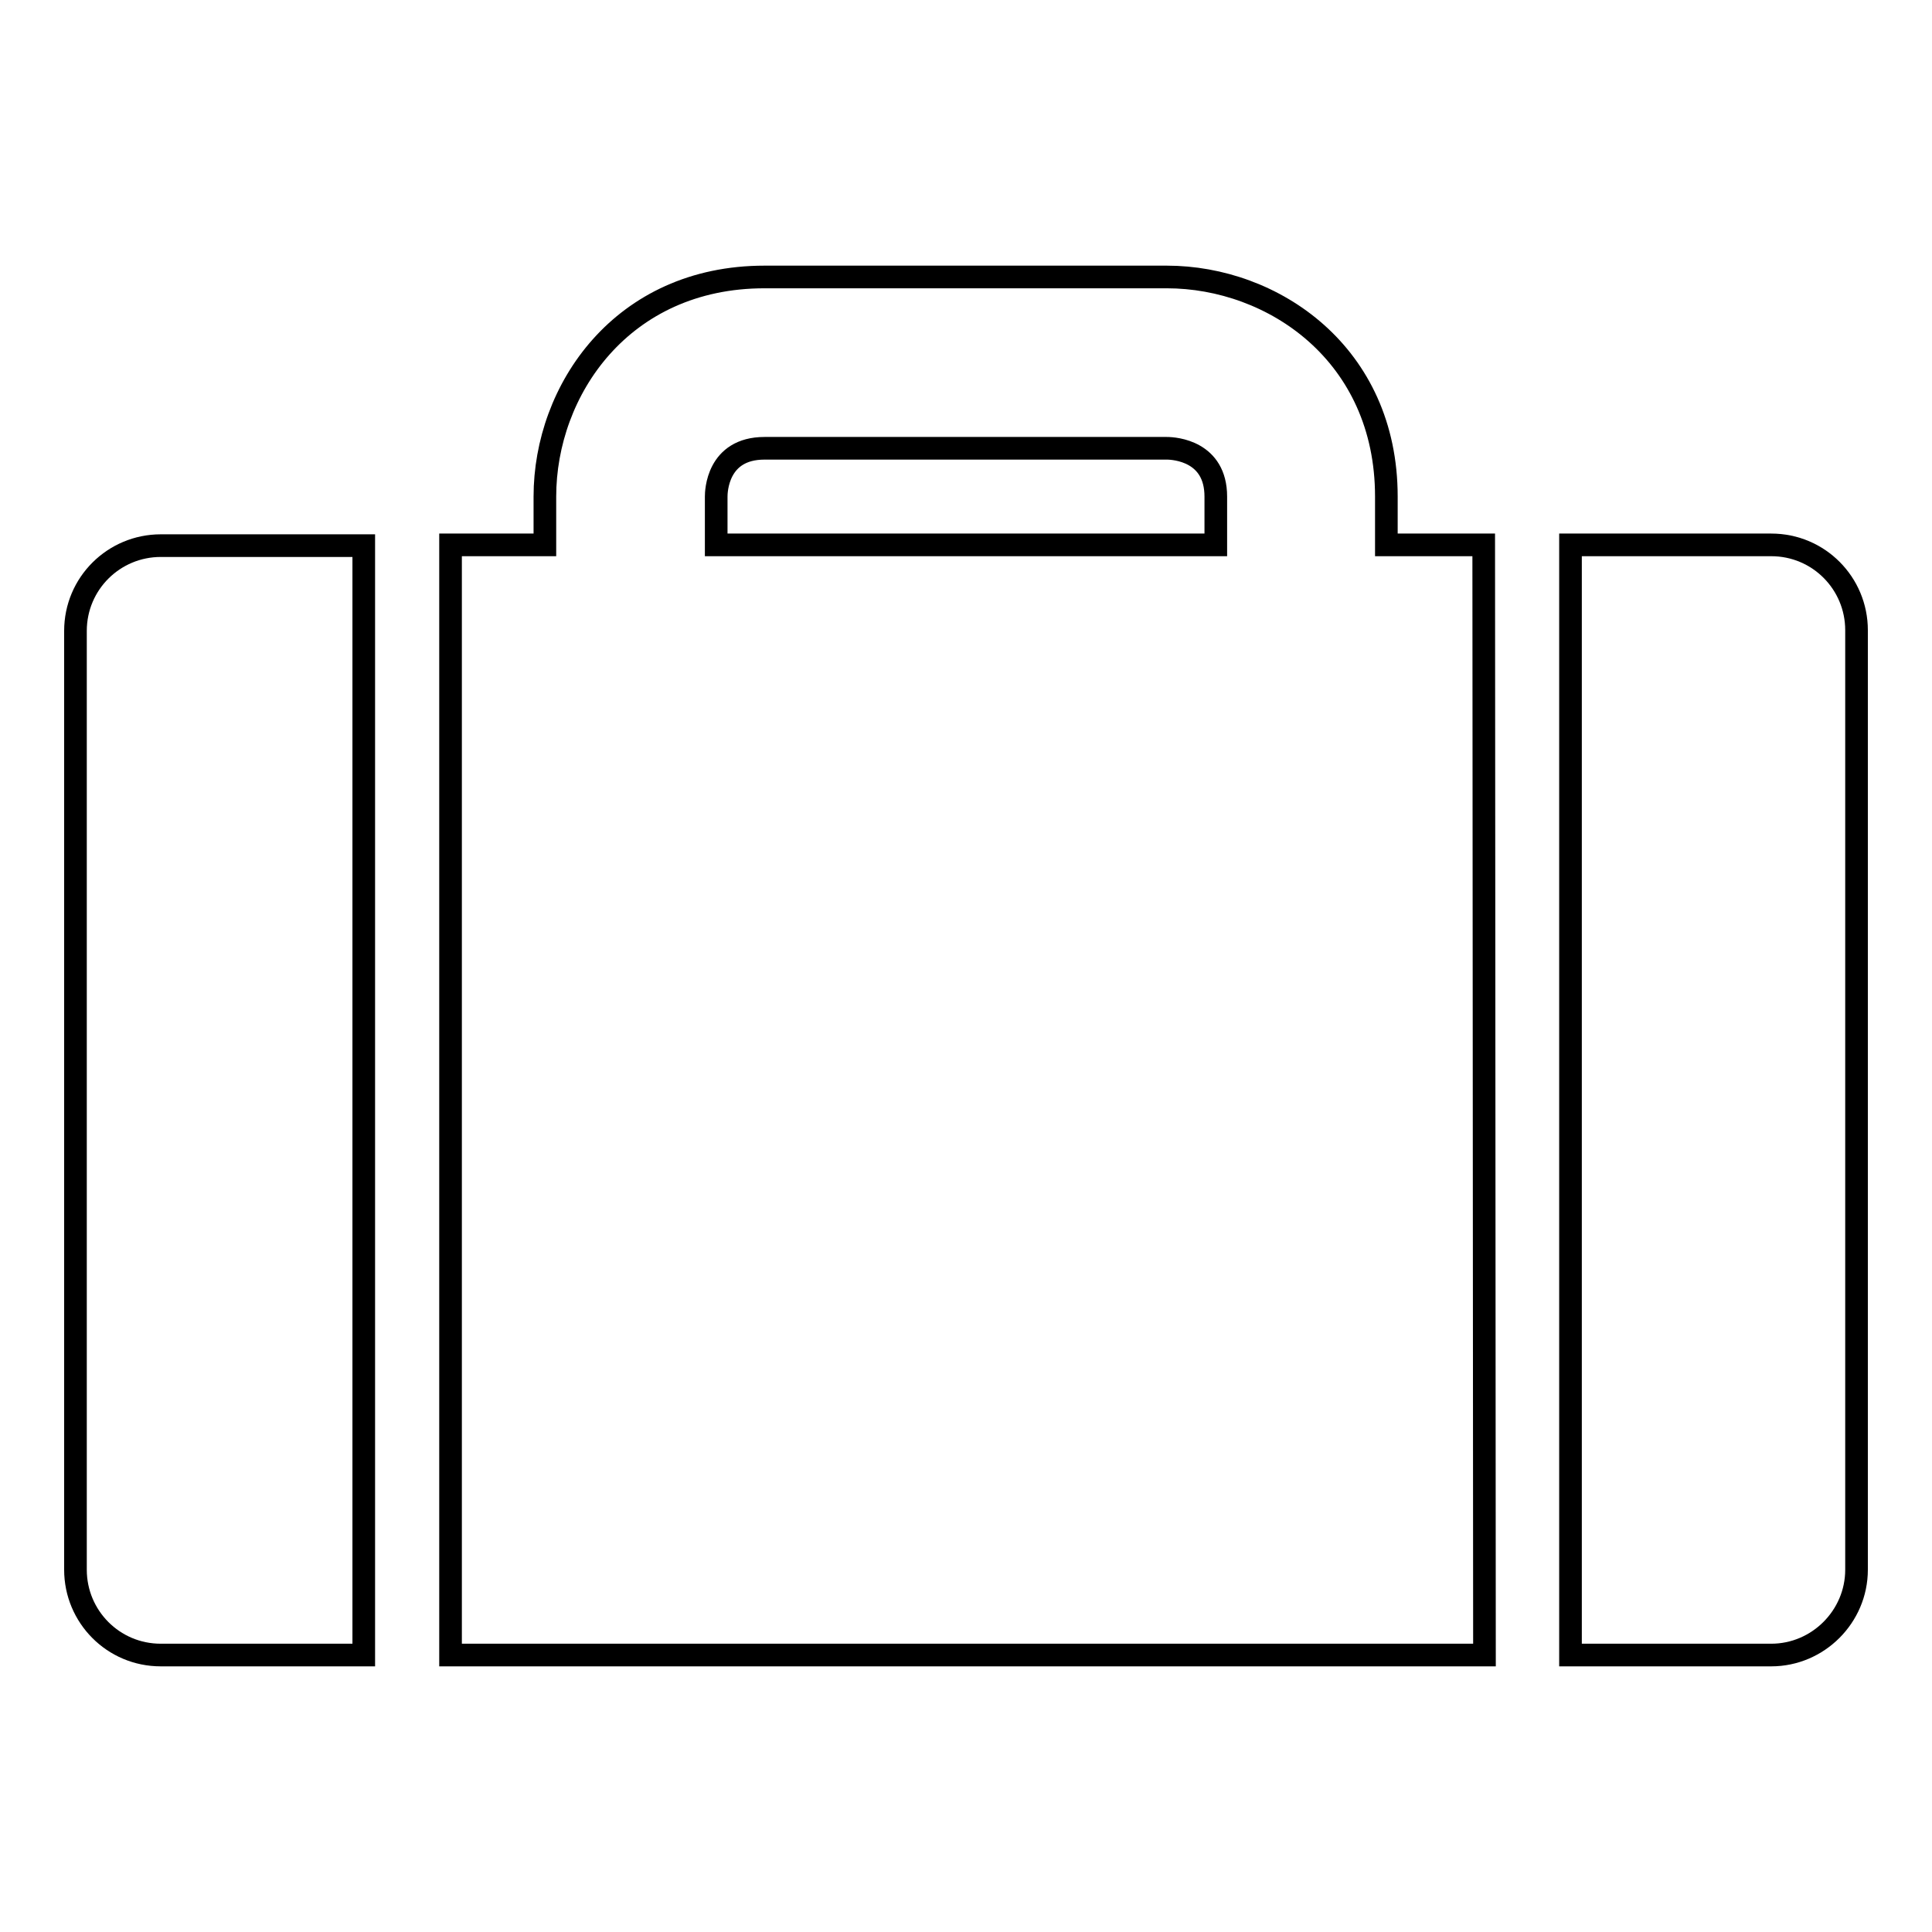
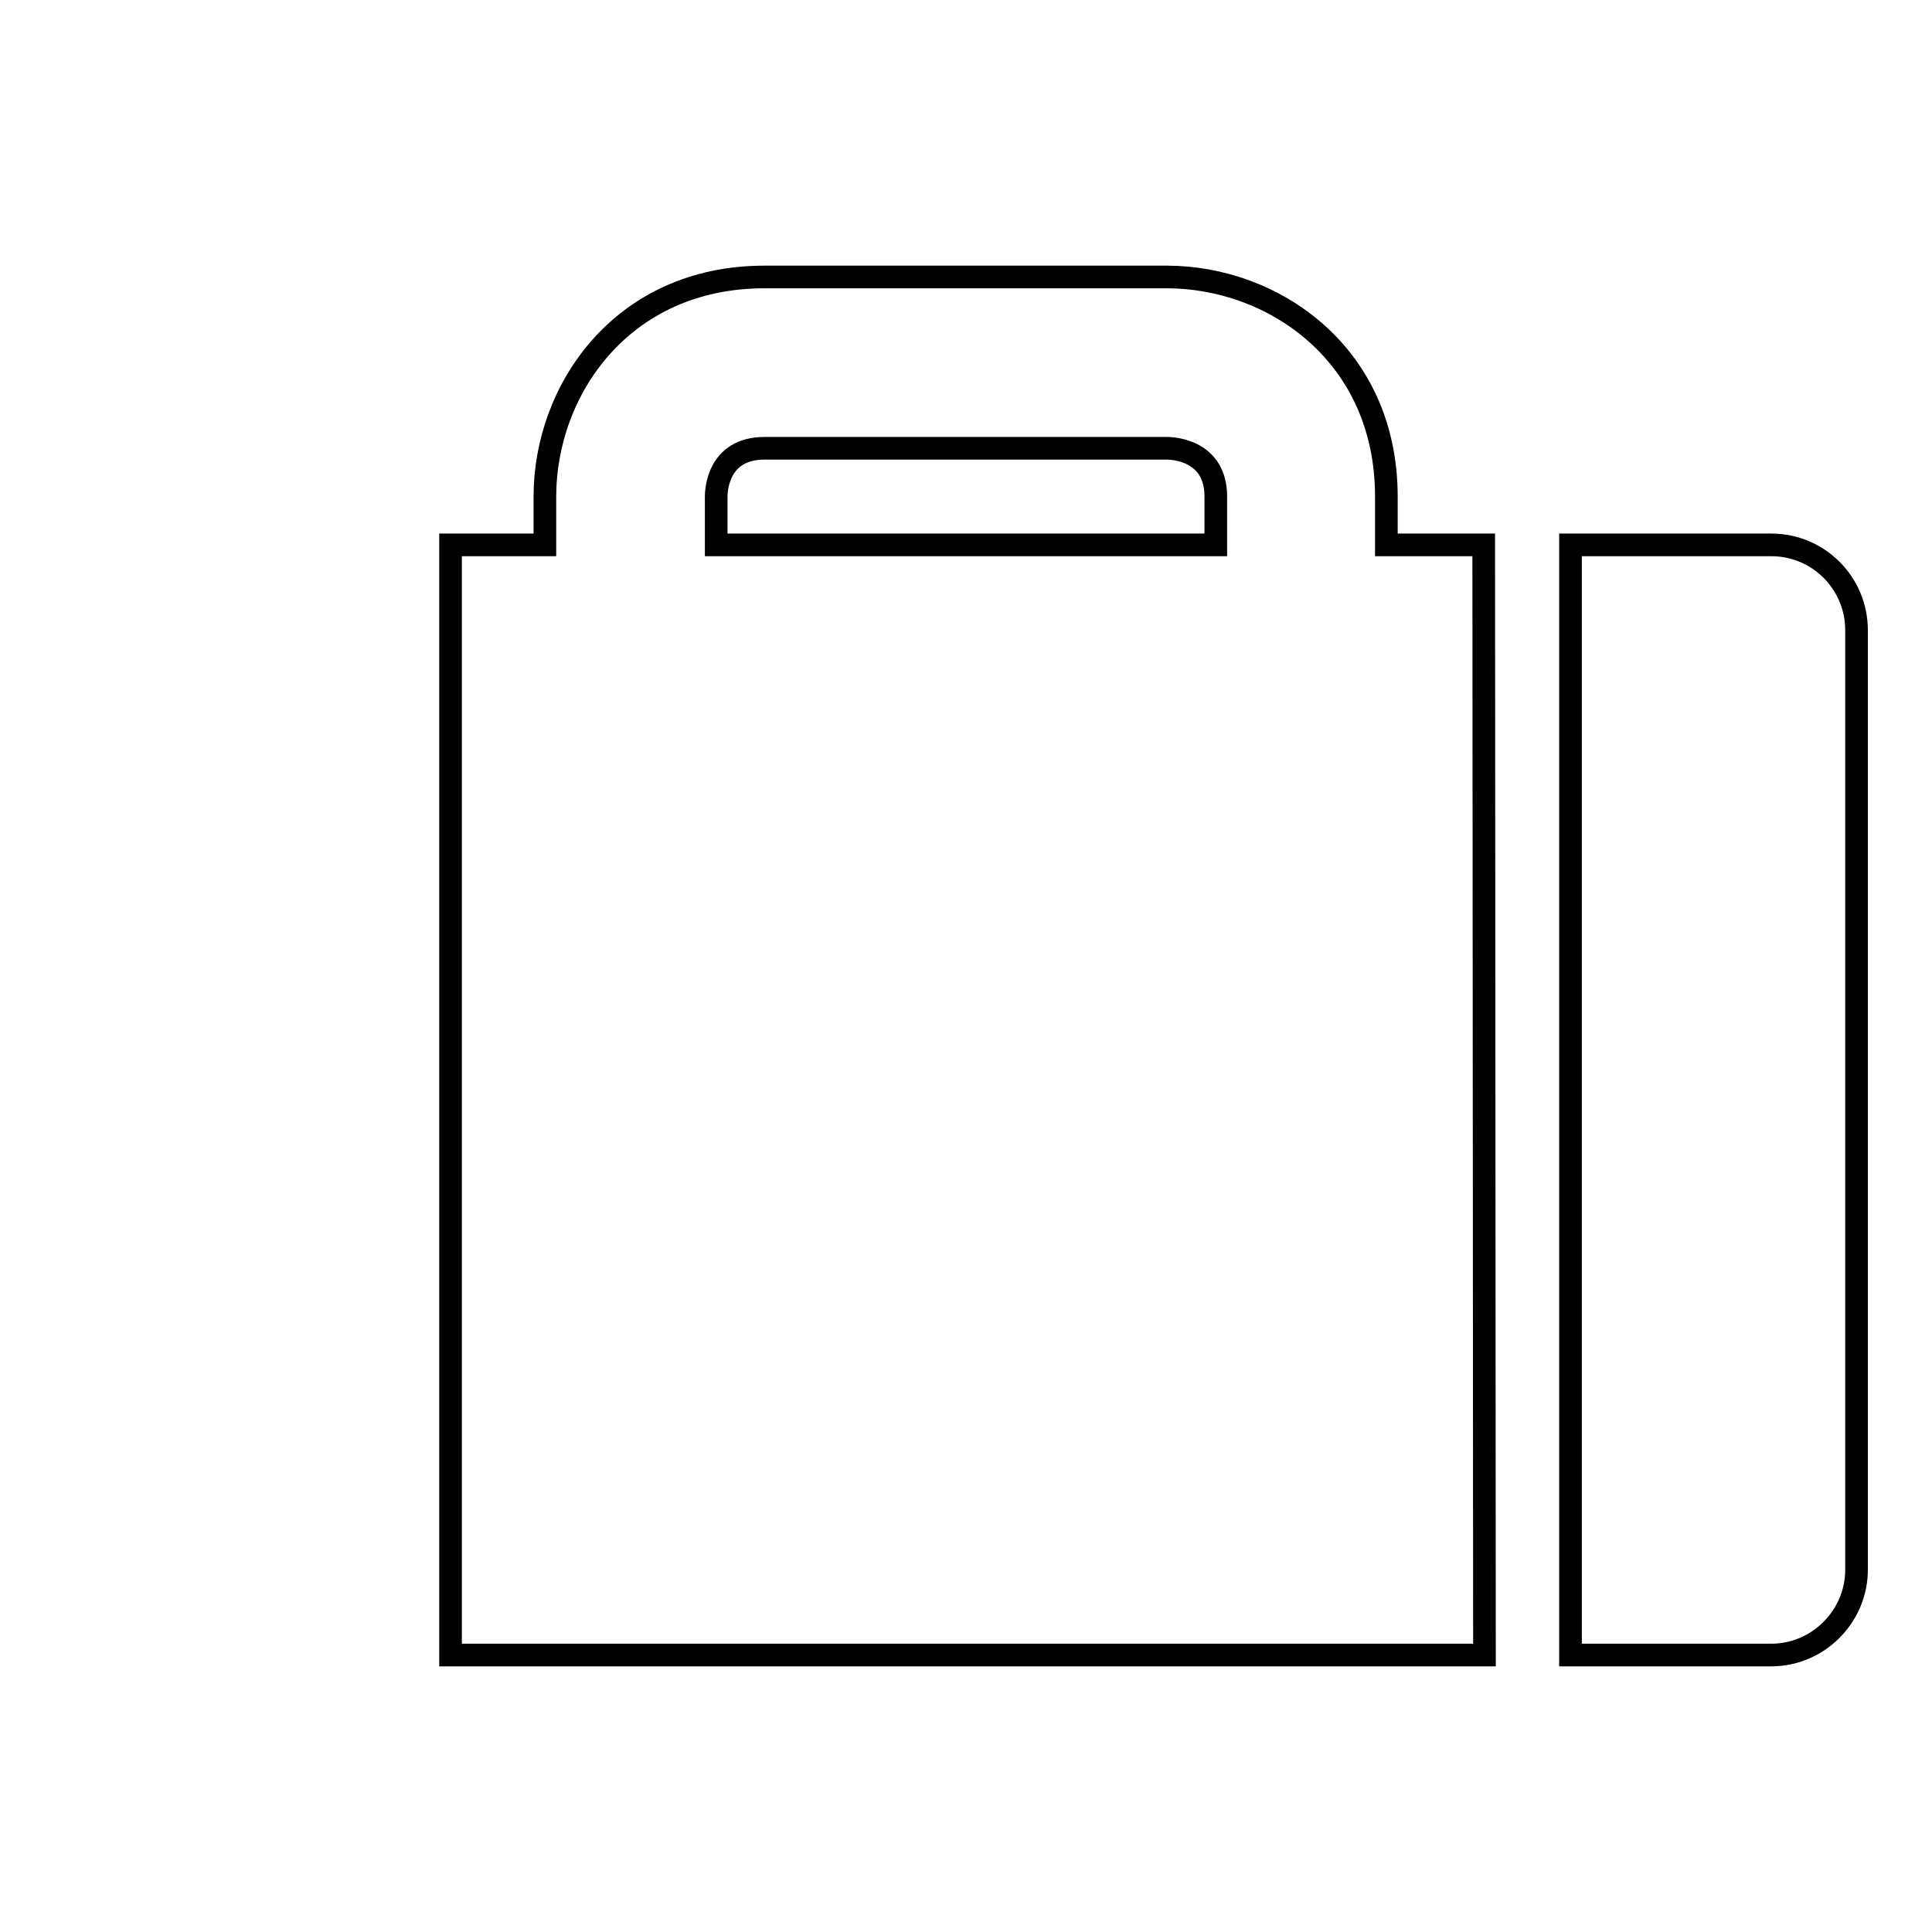
<svg xmlns="http://www.w3.org/2000/svg" version="1.1" x="0px" y="0px" viewBox="0 0 256 256" enable-background="new 0 0 256 256" xml:space="preserve">
  <g>
    <g>
      <path stroke-width="3" fill-opacity="0" stroke="#000000" d="M234.7,219.3h-26.6V72.2h26.6c6.3,0,11.3,5.1,11.3,11.3V208C246,214.2,240.9,219.3,234.7,219.3z" />
      <path stroke-width="3" fill-opacity="0" stroke="#000000" d="M196.7,219.3h-137V72.2h12.5v-6.4c0-14.1,10.2-29.1,29.1-29.1h53.3c14.1,0,29.1,10.2,29.1,29.1v6.4h12.9L196.7,219.3L196.7,219.3z M94.9,72.2h66.2v-6.4c0-6-5.4-6.4-6.5-6.4h-53.3c-6.3,0-6.4,5.8-6.4,6.4V72.2z" />
-       <path stroke-width="3" fill-opacity="0" stroke="#000000" d="M48.2,219.3H21.3c-6.3,0-11.3-5.1-11.3-11.3V83.6c0-6.3,5.1-11.3,11.3-11.3h26.9V219.3z" />
    </g>
  </g>
</svg>